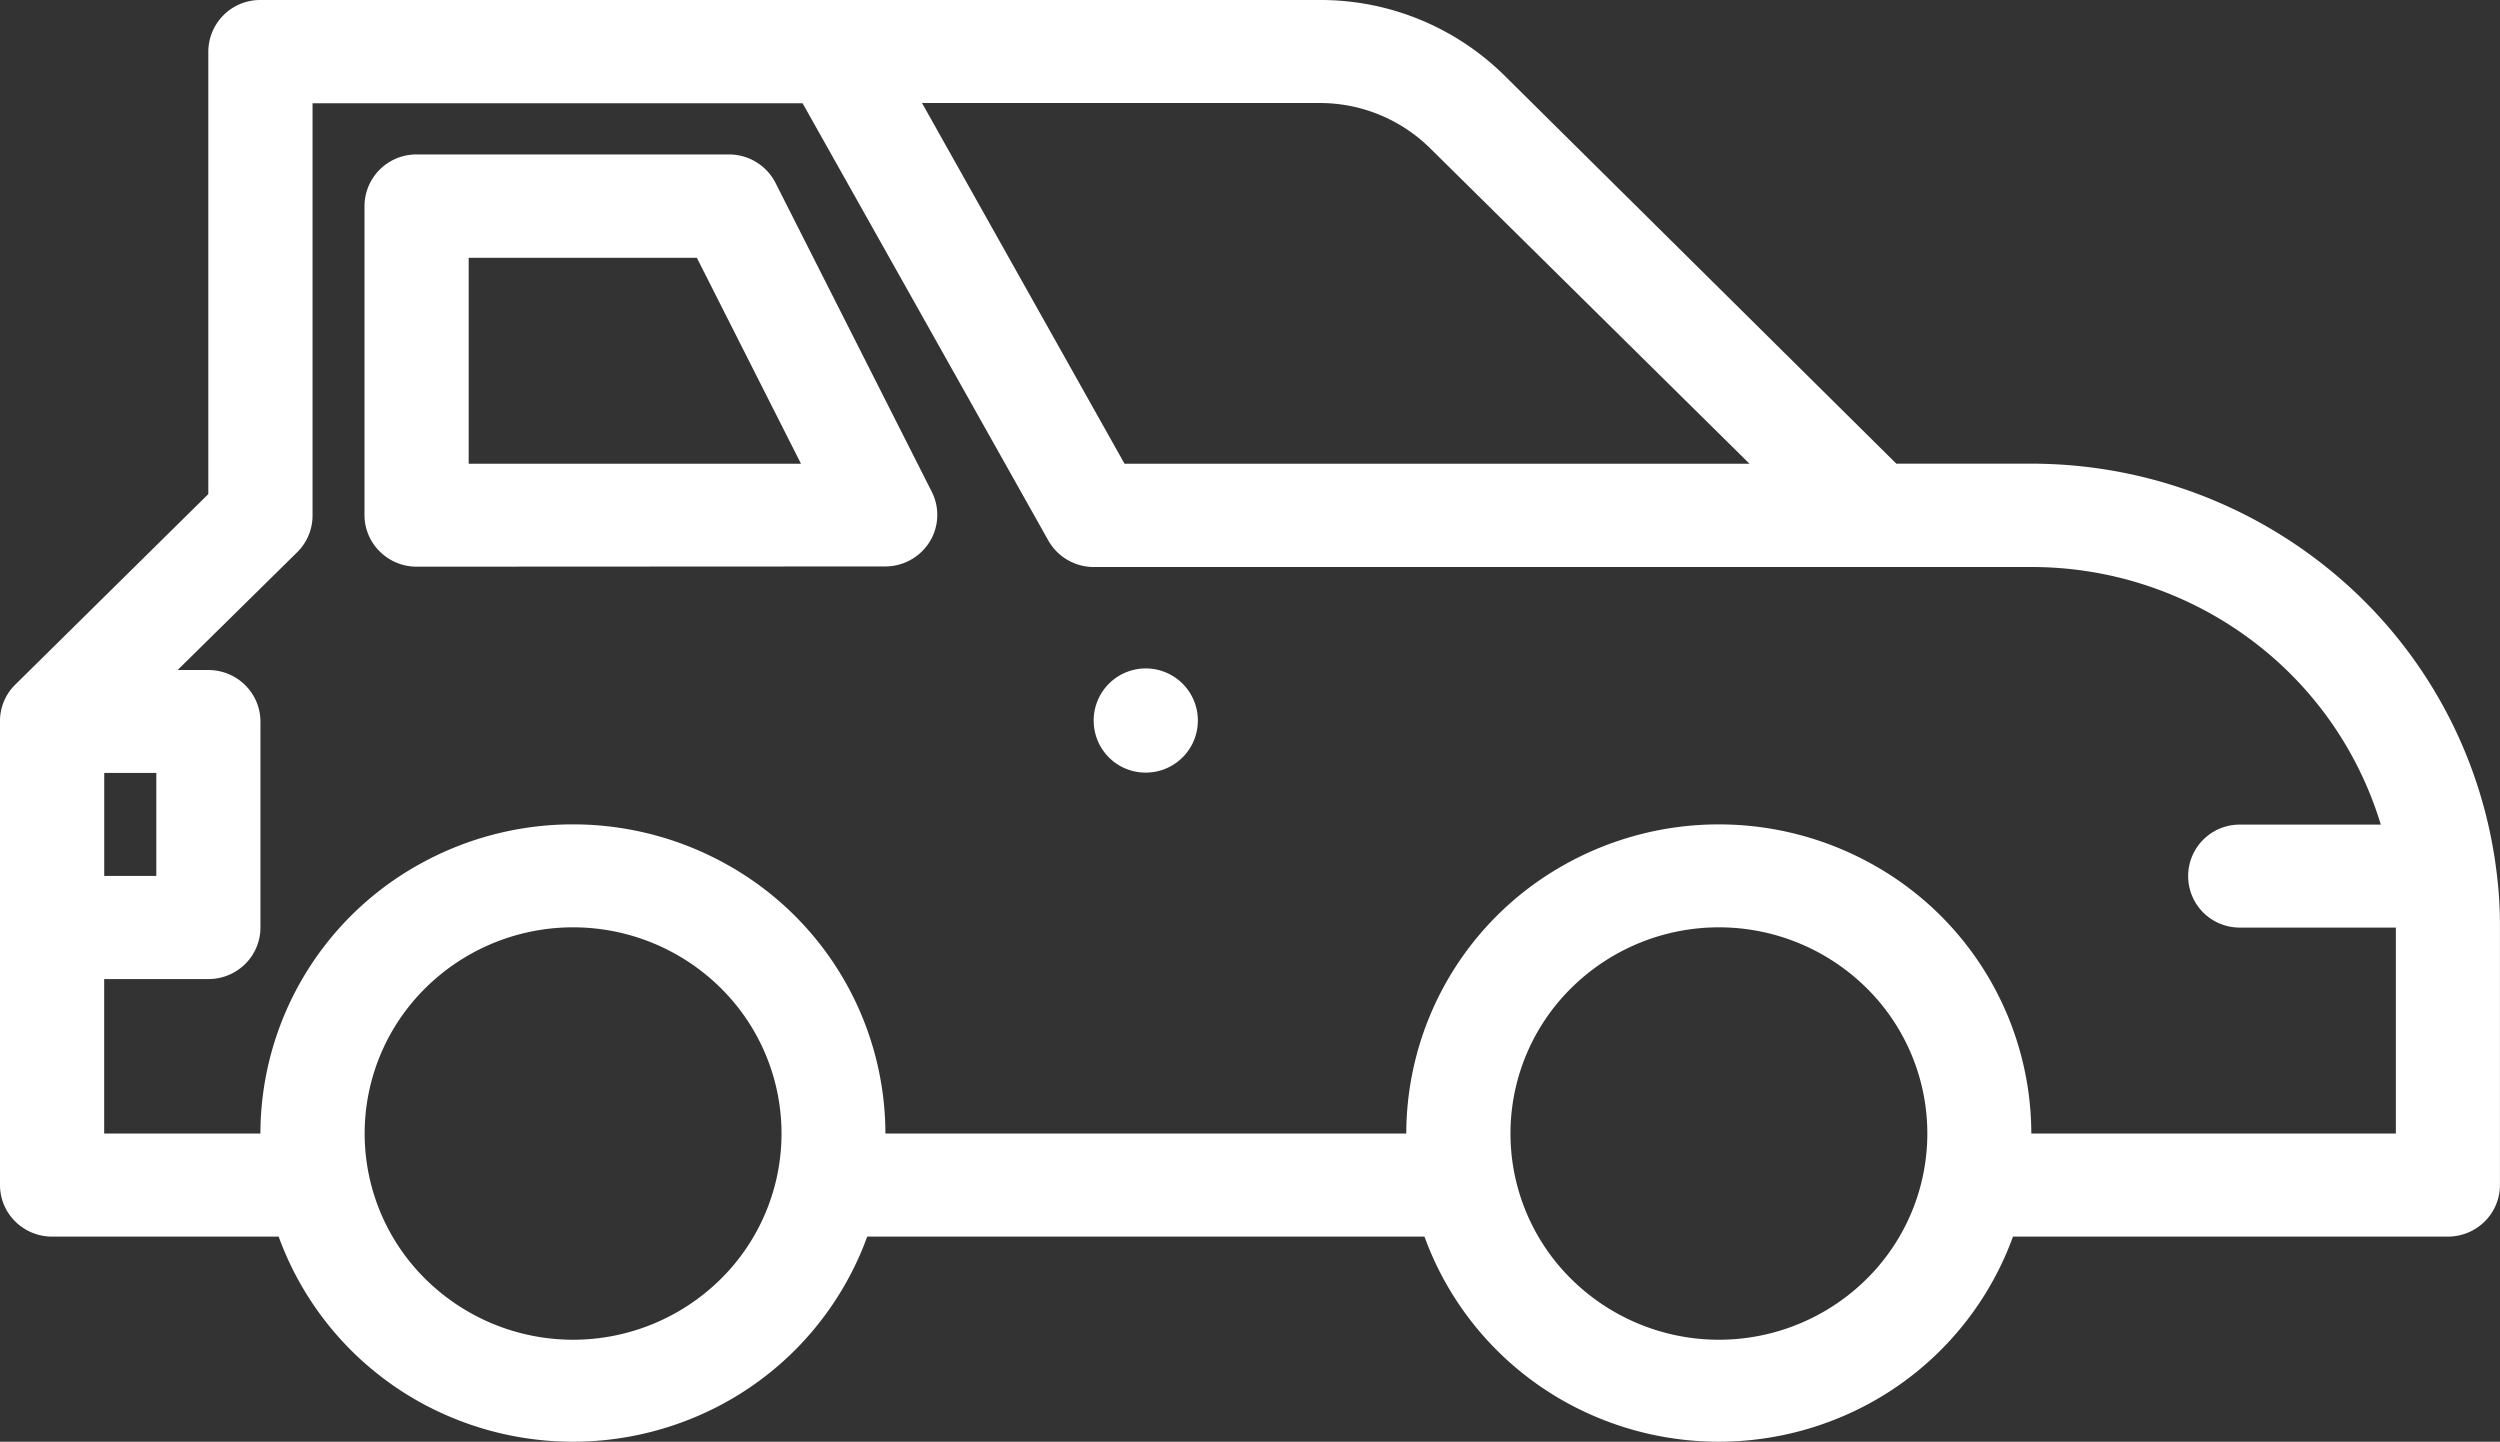
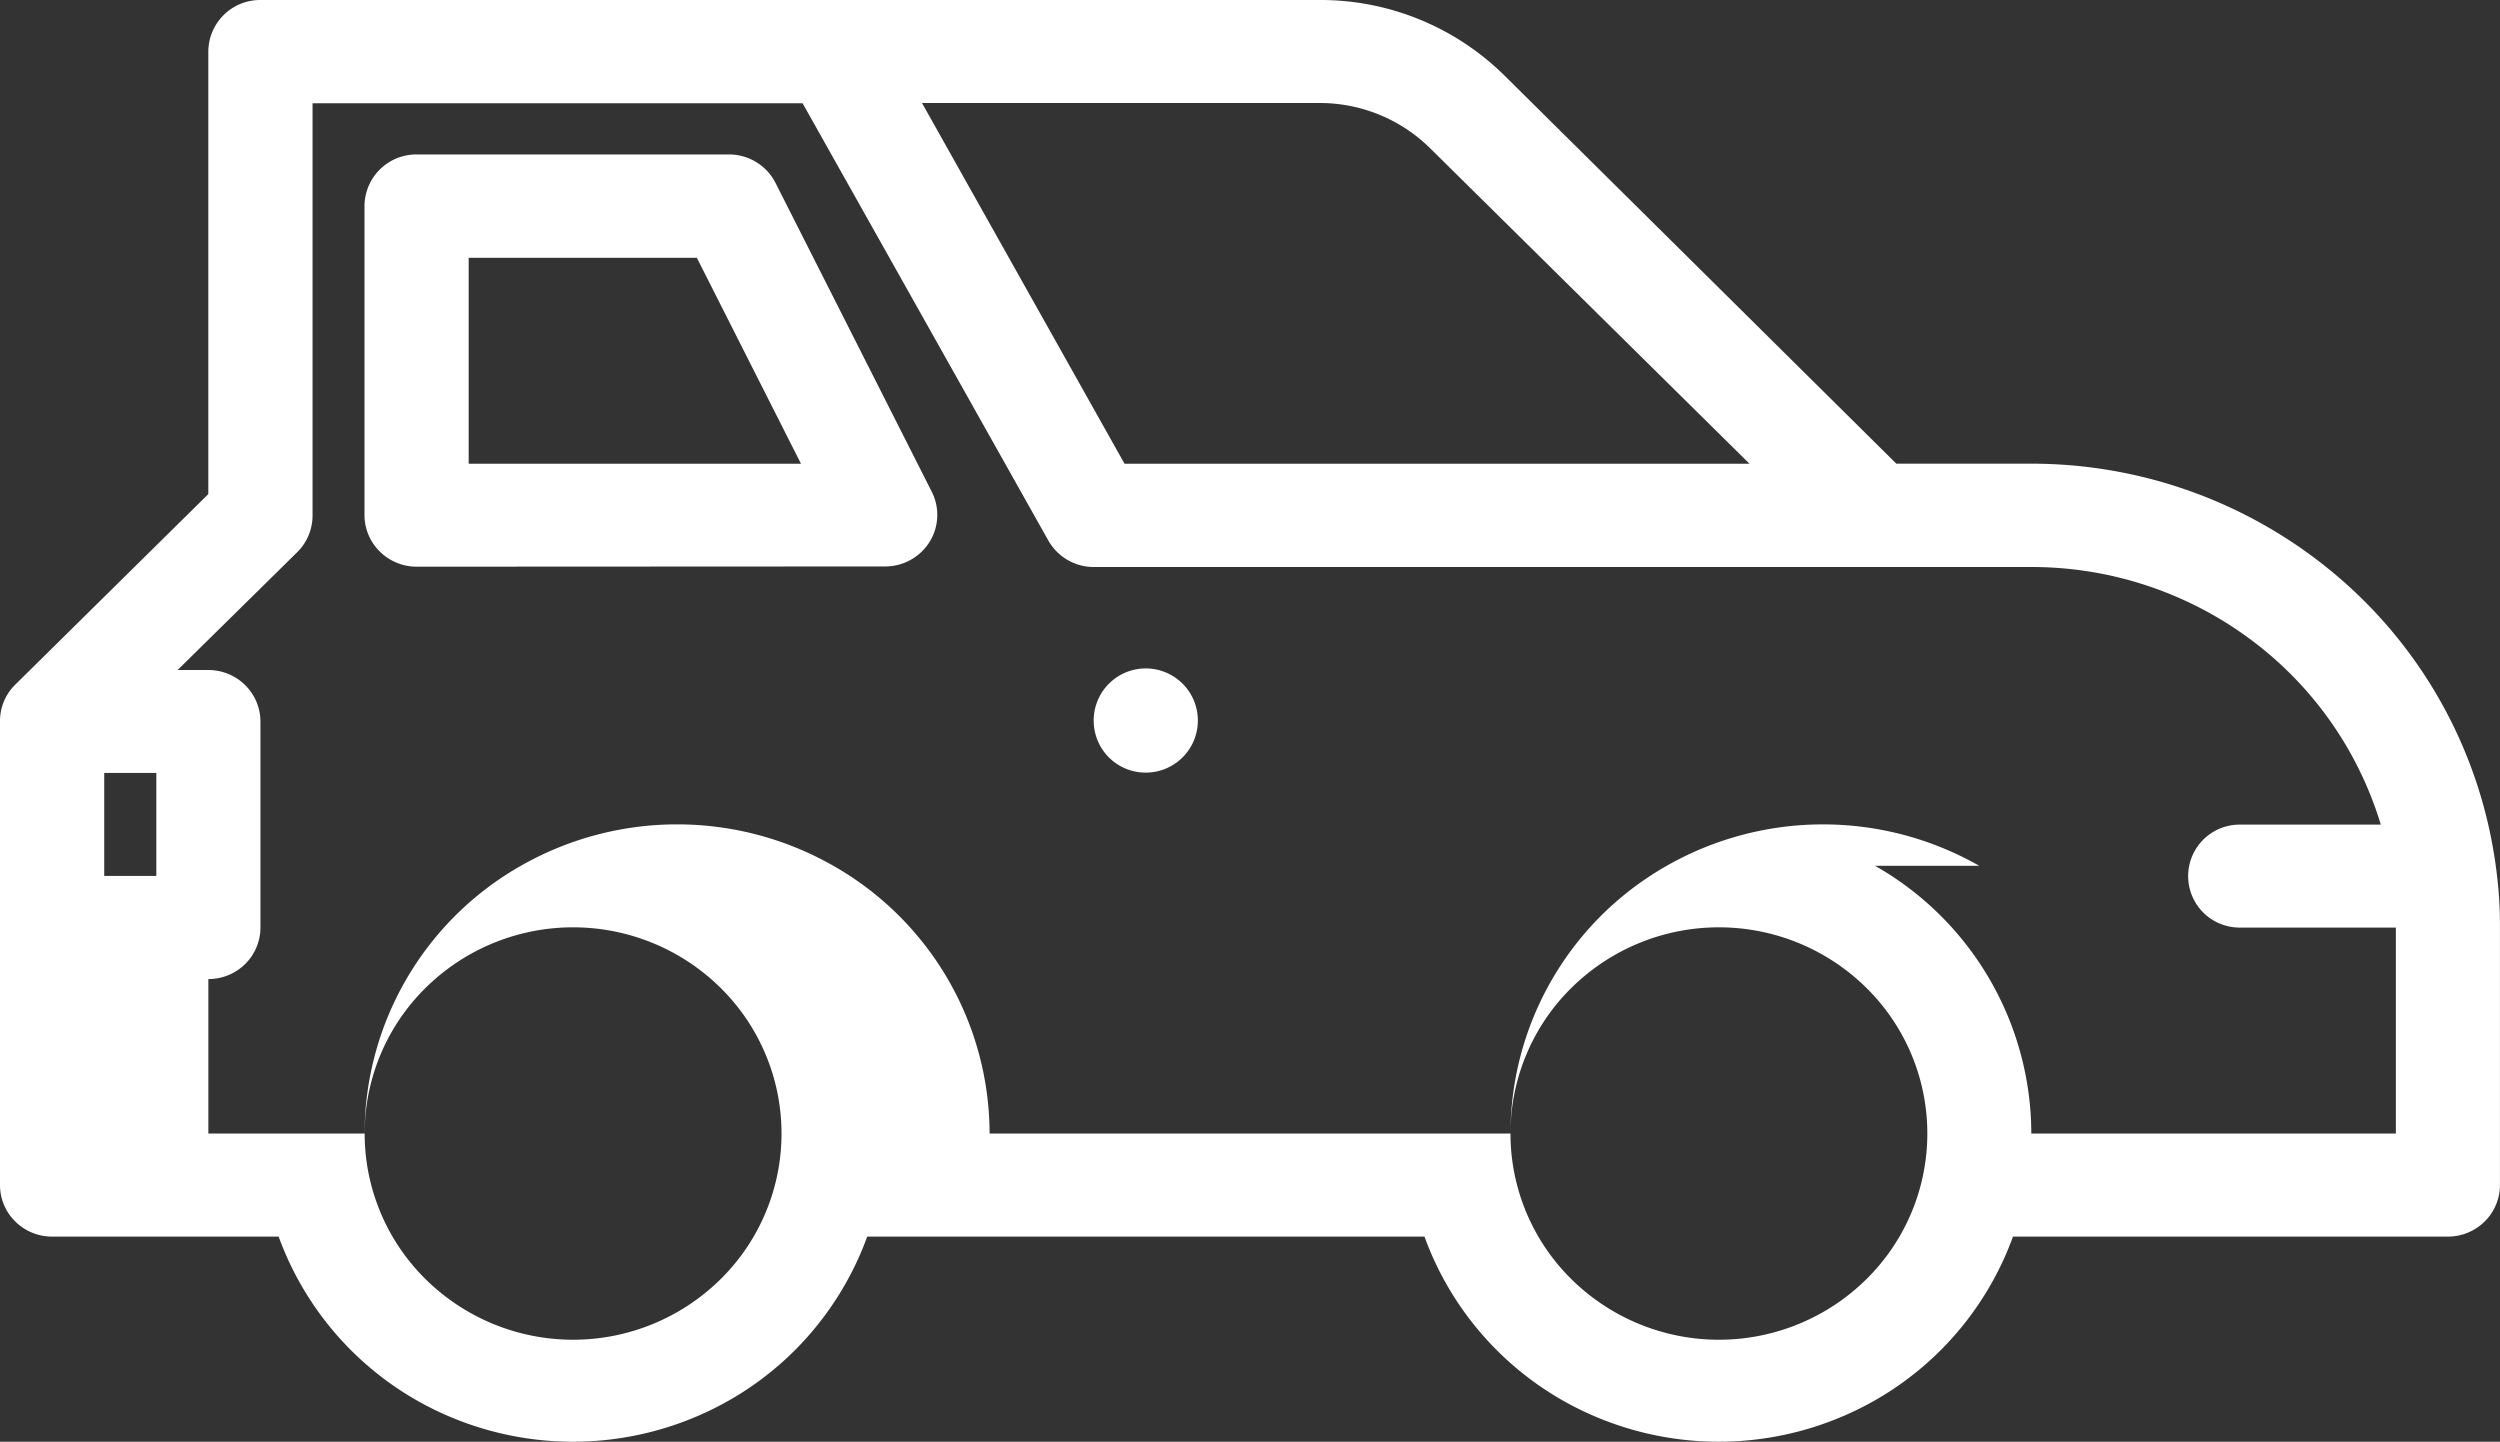
<svg xmlns="http://www.w3.org/2000/svg" width="53.416" height="30.804" viewBox="0 0 53.416 30.804">
  <rect x="0" y="0" width="53.416" height="30.804" fill="#333333" stroke="none" />
-   <path id="União_117" data-name="União 117" d="M4288.067,2162.259a6.636,6.636,0,0,1-3.631-3.837h-11.907a6.633,6.633,0,0,1-3.631,3.837,6.743,6.743,0,0,1-5.313,0,6.636,6.636,0,0,1-3.631-3.837h-4.841a1.118,1.118,0,0,1-.787-.323,1.094,1.094,0,0,1-.326-.779v-9.908a1.089,1.089,0,0,1,.323-.781l4.128-4.074V2133.1a1.108,1.108,0,0,1,1.113-1.1H4282.2a5.594,5.594,0,0,1,3.938,1.607l8.38,8.3h2.882a10.081,10.081,0,0,1,6.627,2.479,9.871,9.871,0,0,1,3.31,6.2h0a8.99,8.99,0,0,1,.078,1.234v5.5a1.1,1.1,0,0,1-.326.779,1.118,1.118,0,0,1-.787.323h-9.292a6.634,6.634,0,0,1-3.631,3.837,6.741,6.741,0,0,1-5.312,0Zm-.49-9.153a4.37,4.37,0,0,0,0,6.227,4.485,4.485,0,0,0,6.3,0,4.371,4.371,0,0,0,0-6.227,4.485,4.485,0,0,0-6.3,0Zm-24.482,0a4.37,4.37,0,0,0,0,6.227,4.485,4.485,0,0,0,6.3,0,4.371,4.371,0,0,0,0-6.227,4.485,4.485,0,0,0-6.3,0Zm30.968-2.607a6.594,6.594,0,0,1,3.339,5.72h7.789v-4.4h-3.338a1.1,1.1,0,1,1,0-2.2h3.016a7.7,7.7,0,0,0-2.811-3.977,7.841,7.841,0,0,0-4.656-1.527H4277.37a1.116,1.116,0,0,1-.968-.561l-5.253-9.347h-10.471v8.807a1.1,1.1,0,0,1-.324.781l-2.559,2.521h.657a1.118,1.118,0,0,1,.787.323,1.1,1.1,0,0,1,.326.779v4.4a1.1,1.1,0,0,1-.326.779,1.115,1.115,0,0,1-.787.322h-2.226v3.3h3.338a6.593,6.593,0,0,1,3.339-5.72,6.738,6.738,0,0,1,6.677,0,6.593,6.593,0,0,1,3.338,5.72h11.129a6.592,6.592,0,0,1,3.339-5.72,6.741,6.741,0,0,1,6.677,0Zm-37.836.216h1.113v-2.2h-1.113Zm21.8-8.807h13.353l-6.821-6.738a3.355,3.355,0,0,0-2.359-.969h-8.5Zm-.659,5.5a1.113,1.113,0,1,1,1.113,1.1A1.108,1.108,0,0,1,4277.369,2147.412Zm-14.467-3.3a1.114,1.114,0,0,1-.785-.323,1.093,1.093,0,0,1-.328-.779V2136.4a1.108,1.108,0,0,1,1.113-1.1h6.677a1.115,1.115,0,0,1,.991.606l3.339,6.6a1.094,1.094,0,0,1-.046,1.072,1.117,1.117,0,0,1-.945.525Zm1.113-2.2h7.1l-2.225-4.4h-4.875Z" transform="translate(-4254 -2132)" fill="#fff" />
+   <path id="União_117" data-name="União 117" d="M4288.067,2162.259a6.636,6.636,0,0,1-3.631-3.837h-11.907a6.633,6.633,0,0,1-3.631,3.837,6.743,6.743,0,0,1-5.313,0,6.636,6.636,0,0,1-3.631-3.837h-4.841a1.118,1.118,0,0,1-.787-.323,1.094,1.094,0,0,1-.326-.779v-9.908a1.089,1.089,0,0,1,.323-.781l4.128-4.074V2133.1a1.108,1.108,0,0,1,1.113-1.1H4282.2a5.594,5.594,0,0,1,3.938,1.607l8.38,8.3h2.882a10.081,10.081,0,0,1,6.627,2.479,9.871,9.871,0,0,1,3.31,6.2h0a8.99,8.99,0,0,1,.078,1.234v5.5a1.1,1.1,0,0,1-.326.779,1.118,1.118,0,0,1-.787.323h-9.292a6.634,6.634,0,0,1-3.631,3.837,6.741,6.741,0,0,1-5.312,0Zm-.49-9.153a4.37,4.37,0,0,0,0,6.227,4.485,4.485,0,0,0,6.3,0,4.371,4.371,0,0,0,0-6.227,4.485,4.485,0,0,0-6.3,0Zm-24.482,0a4.37,4.37,0,0,0,0,6.227,4.485,4.485,0,0,0,6.3,0,4.371,4.371,0,0,0,0-6.227,4.485,4.485,0,0,0-6.3,0Zm30.968-2.607a6.594,6.594,0,0,1,3.339,5.72h7.789v-4.4h-3.338a1.1,1.1,0,1,1,0-2.2h3.016a7.7,7.7,0,0,0-2.811-3.977,7.841,7.841,0,0,0-4.656-1.527H4277.37a1.116,1.116,0,0,1-.968-.561l-5.253-9.347h-10.471v8.807a1.1,1.1,0,0,1-.324.781l-2.559,2.521h.657a1.118,1.118,0,0,1,.787.323,1.1,1.1,0,0,1,.326.779v4.4a1.1,1.1,0,0,1-.326.779,1.115,1.115,0,0,1-.787.322v3.3h3.338a6.593,6.593,0,0,1,3.339-5.72,6.738,6.738,0,0,1,6.677,0,6.593,6.593,0,0,1,3.338,5.72h11.129a6.592,6.592,0,0,1,3.339-5.72,6.741,6.741,0,0,1,6.677,0Zm-37.836.216h1.113v-2.2h-1.113Zm21.8-8.807h13.353l-6.821-6.738a3.355,3.355,0,0,0-2.359-.969h-8.5Zm-.659,5.5a1.113,1.113,0,1,1,1.113,1.1A1.108,1.108,0,0,1,4277.369,2147.412Zm-14.467-3.3a1.114,1.114,0,0,1-.785-.323,1.093,1.093,0,0,1-.328-.779V2136.4a1.108,1.108,0,0,1,1.113-1.1h6.677a1.115,1.115,0,0,1,.991.606l3.339,6.6a1.094,1.094,0,0,1-.046,1.072,1.117,1.117,0,0,1-.945.525Zm1.113-2.2h7.1l-2.225-4.4h-4.875Z" transform="translate(-4254 -2132)" fill="#fff" />
</svg>